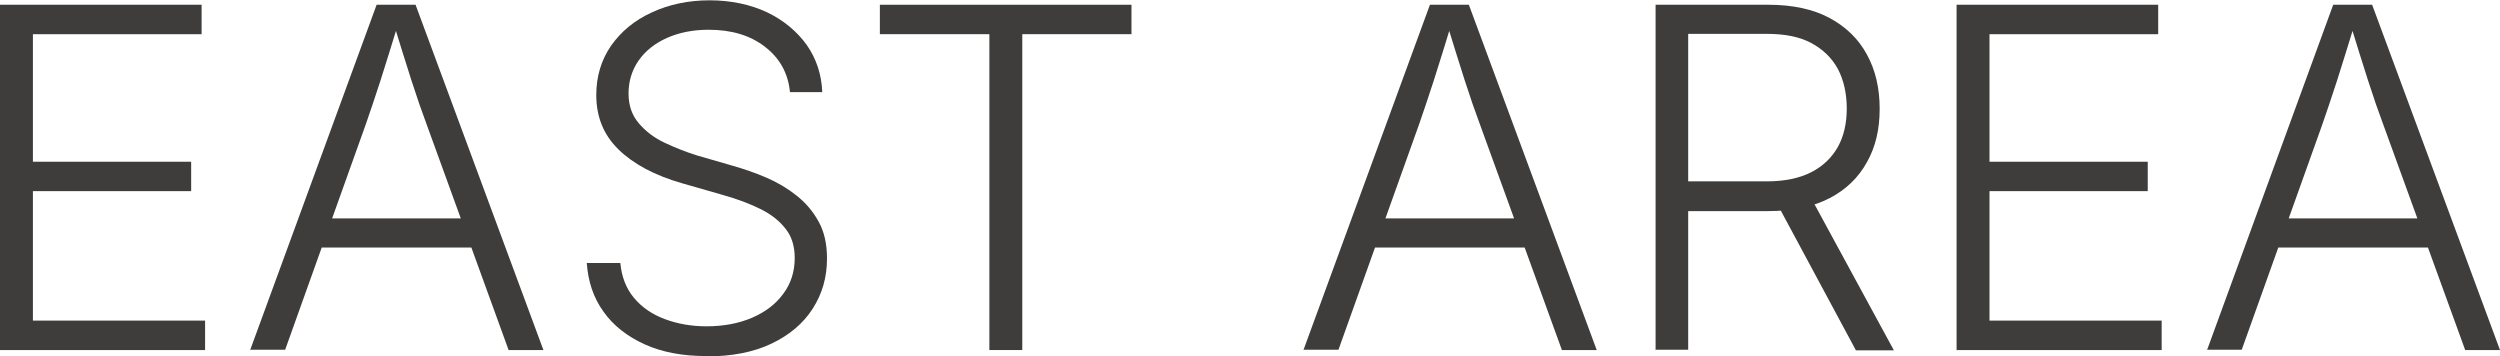
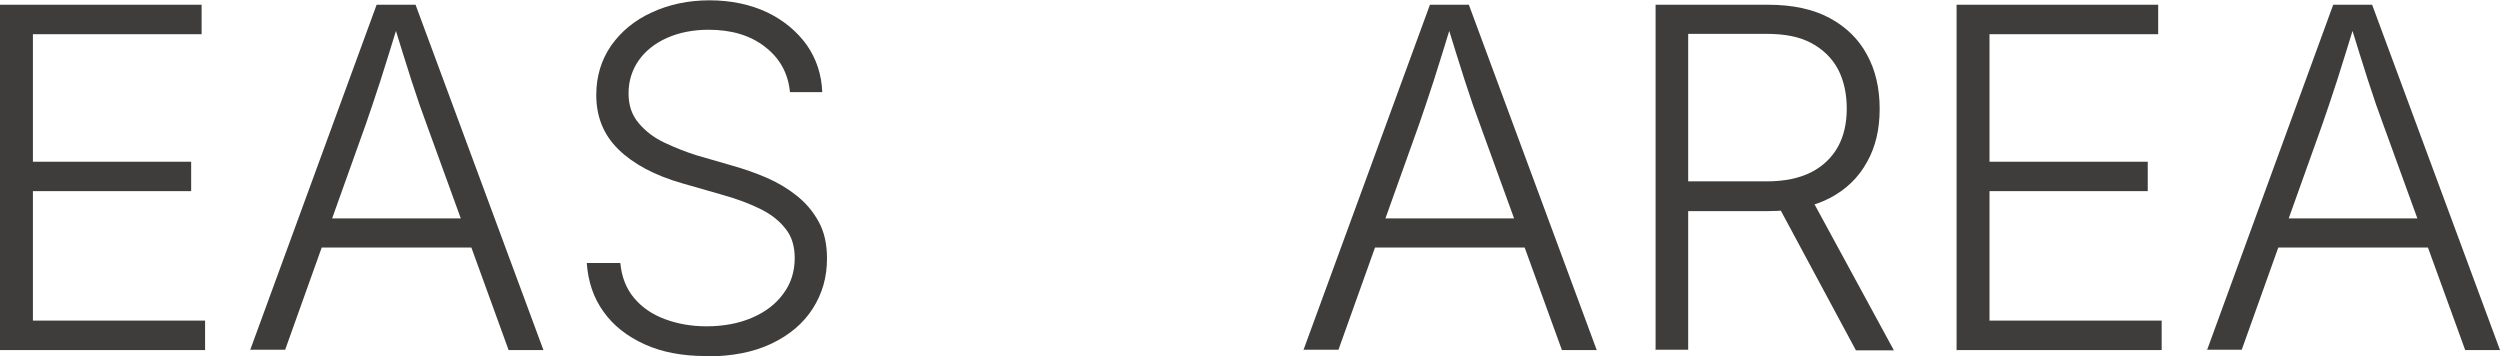
<svg xmlns="http://www.w3.org/2000/svg" id="_レイヤー_2" data-name="レイヤー 2" viewBox="0 0 78.99 11.25">
  <defs>
    <style>
      .cls-1 {
        fill: #3e3d3c;
      }
    </style>
  </defs>
  <g id="_文字" data-name="文字">
    <g>
      <path class="cls-1" d="M0,11.07V.15h6.37v.93H1.04v4.03h5v.93H1.04v4.09h5.44v.93H0Z" />
      <path class="cls-1" d="M7.9,11.07L11.9.15h1.23l4.04,10.91h-1.1l-2.59-7.13c-.15-.4-.31-.86-.48-1.39-.17-.53-.37-1.17-.6-1.92h.22c-.23.75-.43,1.4-.6,1.93s-.33.99-.46,1.37l-2.55,7.13h-1.11ZM9.76,7.82v-.92h5.54v.92h-5.54Z" />
      <path class="cls-1" d="M22.31,11.25c-.74,0-1.39-.12-1.94-.37-.55-.25-.99-.59-1.3-1.03-.32-.44-.49-.96-.53-1.54h1.06c.04.43.18.8.43,1.1.25.3.57.52.97.67.4.15.84.23,1.32.23.54,0,1.02-.09,1.44-.27.42-.18.75-.43.99-.76.24-.32.36-.7.36-1.13,0-.36-.09-.67-.28-.91-.19-.25-.45-.46-.79-.63-.34-.17-.74-.32-1.2-.45l-1.29-.37c-.87-.25-1.54-.61-2.01-1.07s-.7-1.03-.7-1.72c0-.59.16-1.11.47-1.56.32-.45.74-.8,1.29-1.05.54-.25,1.15-.38,1.82-.38s1.29.13,1.82.38c.52.25.94.6,1.25,1.03.3.43.47.93.49,1.49h-1.02c-.06-.61-.33-1.08-.8-1.44s-1.06-.53-1.77-.53c-.5,0-.94.09-1.32.26s-.68.41-.89.71c-.21.3-.32.65-.32,1.04s.11.69.32.94c.21.25.48.46.82.62s.67.29,1.02.4l1.14.33c.35.1.7.22,1.05.37s.67.34.96.57c.29.23.52.5.7.83s.26.71.26,1.16c0,.59-.15,1.11-.45,1.58s-.74.84-1.31,1.11c-.57.27-1.25.4-2.04.4Z" />
-       <path class="cls-1" d="M27.8,1.08V.15h7.95v.93h-3.45v9.98h-1.04V1.08h-3.46Z" />
      <path class="cls-1" d="M41.18,11.07L45.18.15h1.23l4.04,10.91h-1.1l-2.59-7.13c-.15-.4-.31-.86-.48-1.39-.17-.53-.37-1.17-.6-1.92h.22c-.23.75-.43,1.4-.6,1.93s-.33.99-.46,1.37l-2.55,7.13h-1.11ZM43.04,7.82v-.92h5.54v.92h-5.54Z" />
      <path class="cls-1" d="M52.31,11.07V.15h3.56c.77,0,1.42.14,1.94.42.52.28.92.67,1.18,1.16.27.49.4,1.06.4,1.71s-.13,1.2-.4,1.68c-.27.49-.66.87-1.18,1.14-.52.27-1.17.41-1.94.41h-2.99v-.94h2.94c.57,0,1.04-.1,1.41-.29s.65-.46.84-.8c.19-.34.28-.75.28-1.21s-.09-.89-.28-1.25c-.19-.35-.47-.62-.84-.82-.37-.2-.84-.29-1.41-.29h-2.48v9.98h-1.04ZM58.64,11.07l-2.65-4.93h1.17l2.68,4.93h-1.2Z" />
      <path class="cls-1" d="M61.82,11.07V.15h6.37v.93h-5.33v4.03h5v.93h-5v4.09h5.44v.93h-6.47Z" />
      <path class="cls-1" d="M69.73,11.07L73.72.15h1.23l4.04,10.91h-1.1l-2.59-7.13c-.15-.4-.31-.86-.48-1.39-.17-.53-.37-1.17-.6-1.92h.22c-.23.75-.43,1.4-.6,1.93s-.33.99-.46,1.37l-2.55,7.13h-1.11ZM71.58,7.82v-.92h5.54v.92h-5.54Z" />
    </g>
  </g>
</svg>